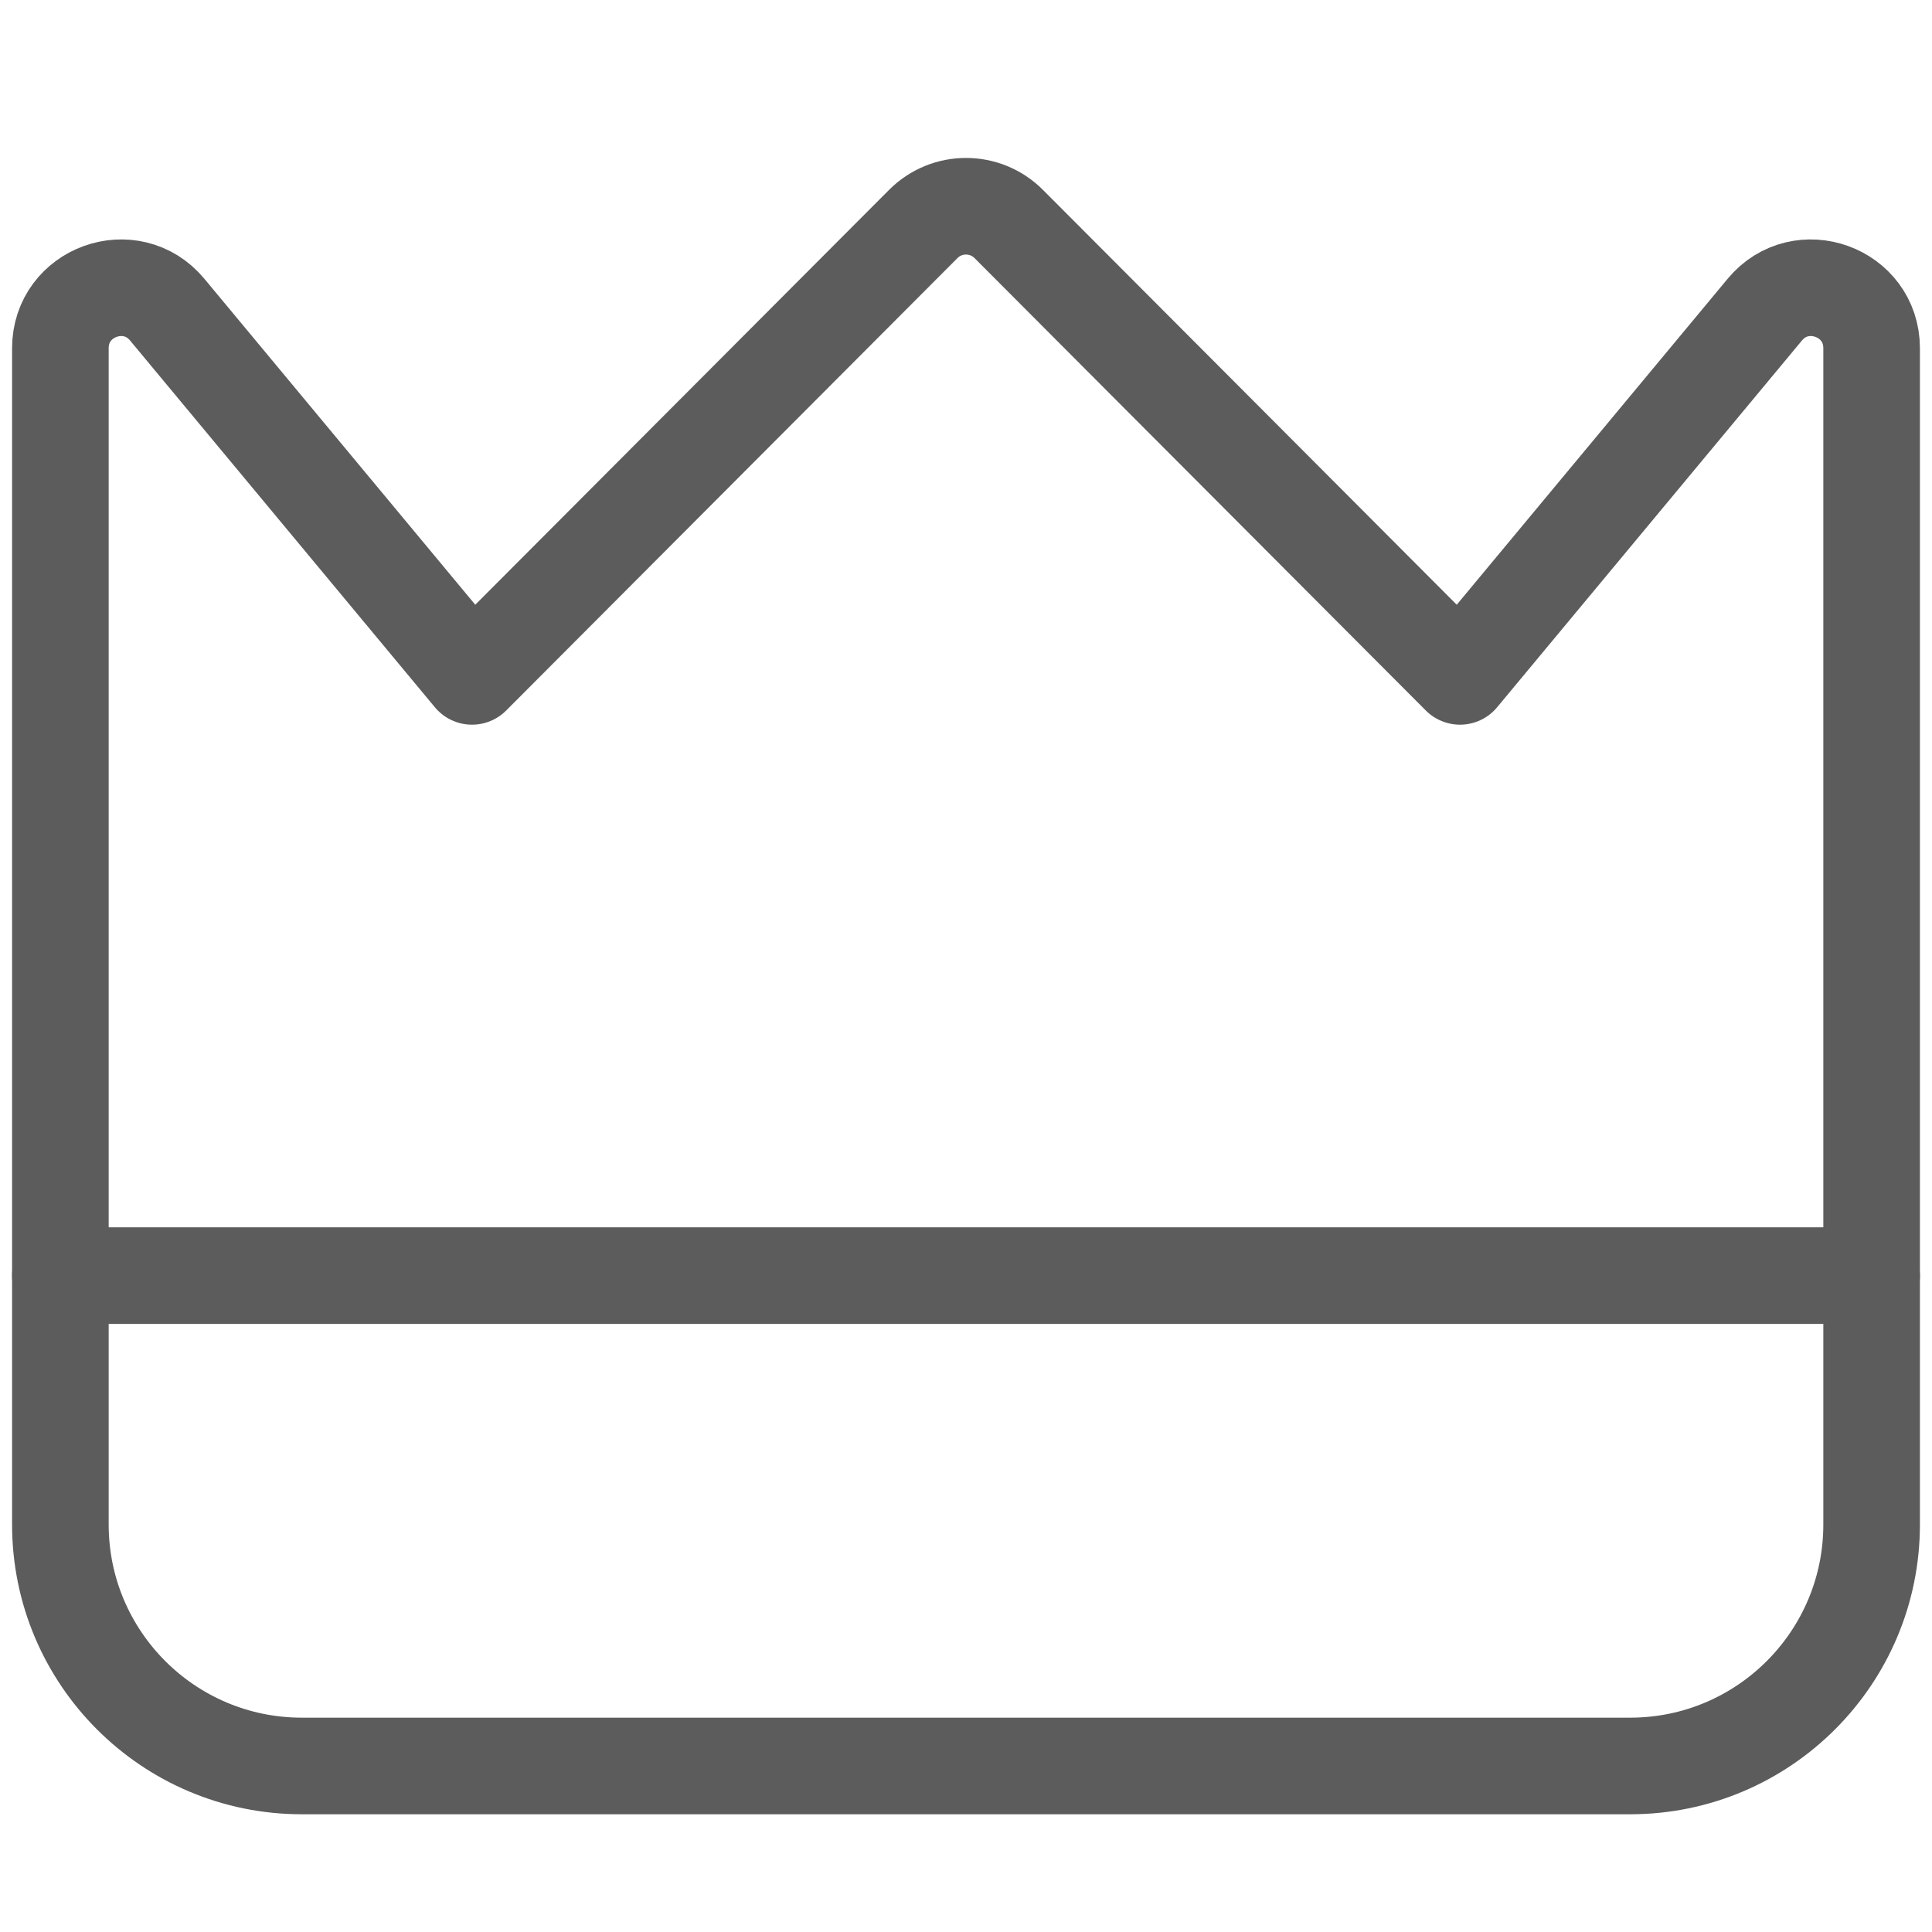
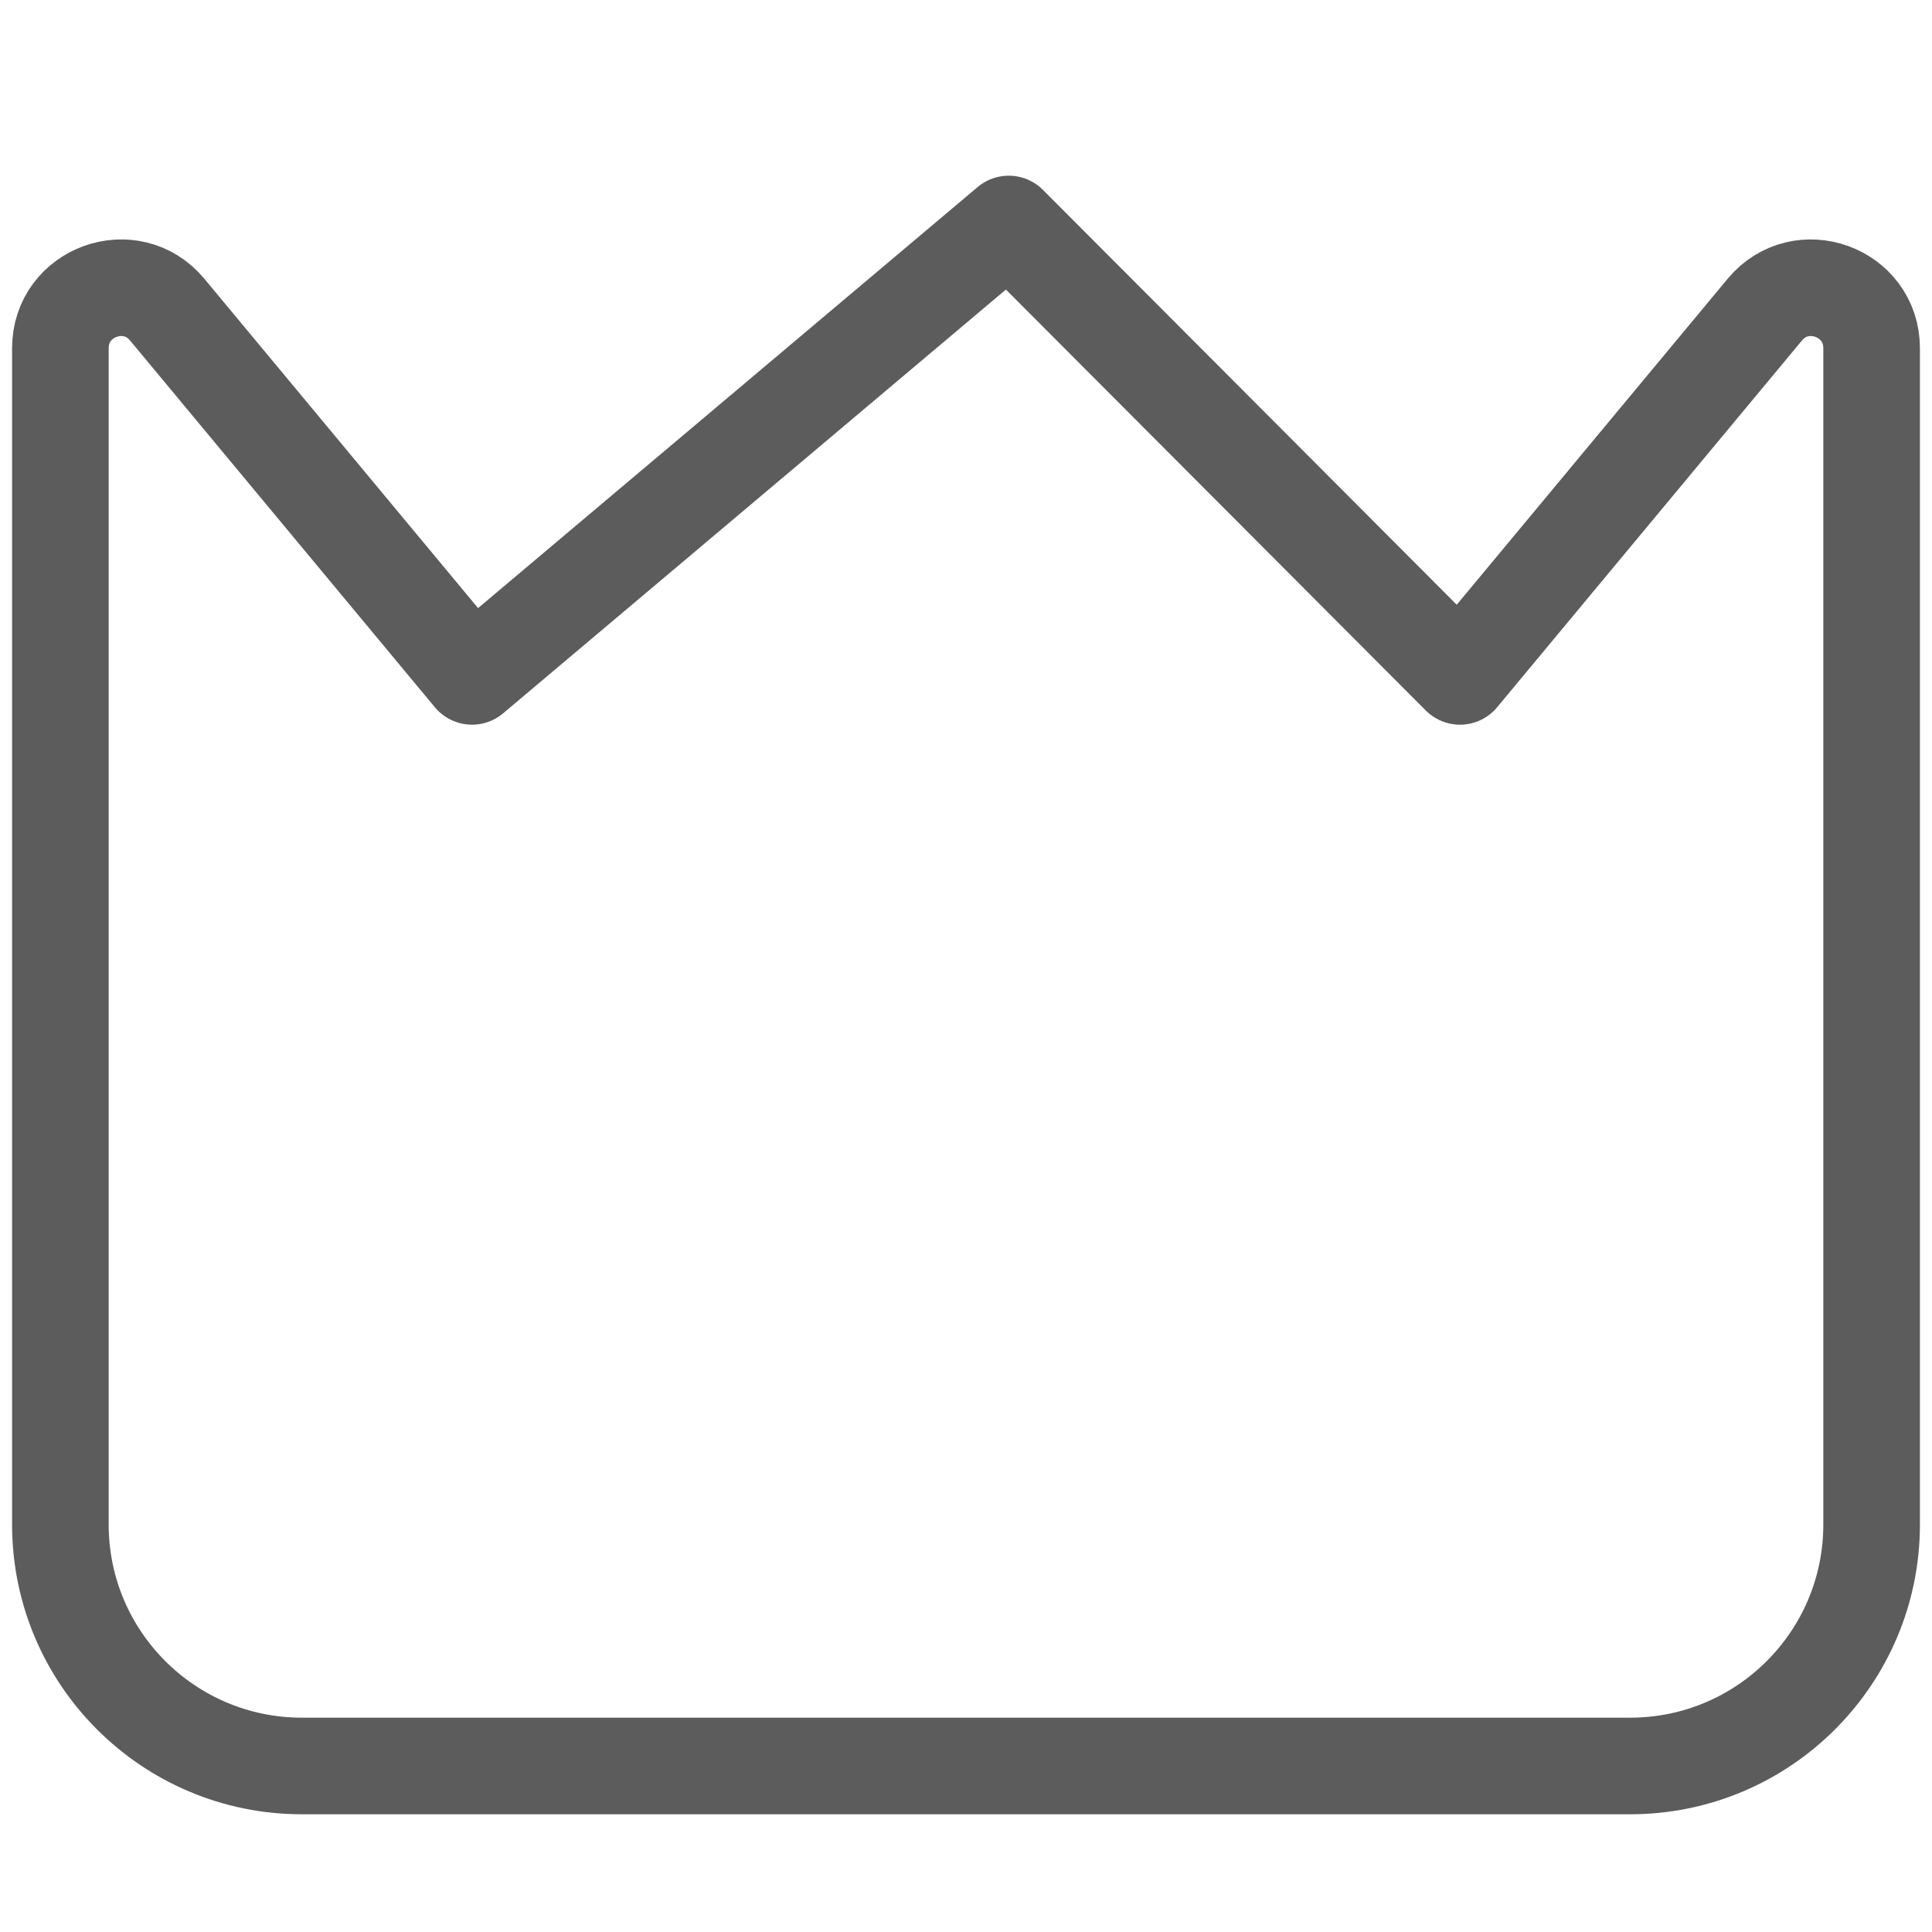
<svg xmlns="http://www.w3.org/2000/svg" width="32" height="32" viewBox="0 0 32 32" fill="none">
-   <path d="M1 21.128H31" stroke="#5C5C5C" stroke-width="1.6" stroke-linecap="round" stroke-linejoin="round" />
-   <path fill-rule="evenodd" clip-rule="evenodd" d="M31 5.768C31 4.832 29.829 4.409 29.231 5.128L24.182 11.203L16.708 3.71C16.317 3.318 15.683 3.318 15.292 3.71L7.818 11.203L2.769 5.128C2.171 4.409 1 4.832 1 5.768V25.25C1 27.459 2.791 29.25 5 29.25H27C29.209 29.25 31 27.459 31 25.25V5.768Z" stroke="#5C5C5C" stroke-width="1.6" stroke-linecap="round" stroke-linejoin="round" />
+   <path fill-rule="evenodd" clip-rule="evenodd" d="M31 5.768C31 4.832 29.829 4.409 29.231 5.128L24.182 11.203L16.708 3.71L7.818 11.203L2.769 5.128C2.171 4.409 1 4.832 1 5.768V25.25C1 27.459 2.791 29.25 5 29.25H27C29.209 29.25 31 27.459 31 25.25V5.768Z" stroke="#5C5C5C" stroke-width="1.6" stroke-linecap="round" stroke-linejoin="round" />
</svg>